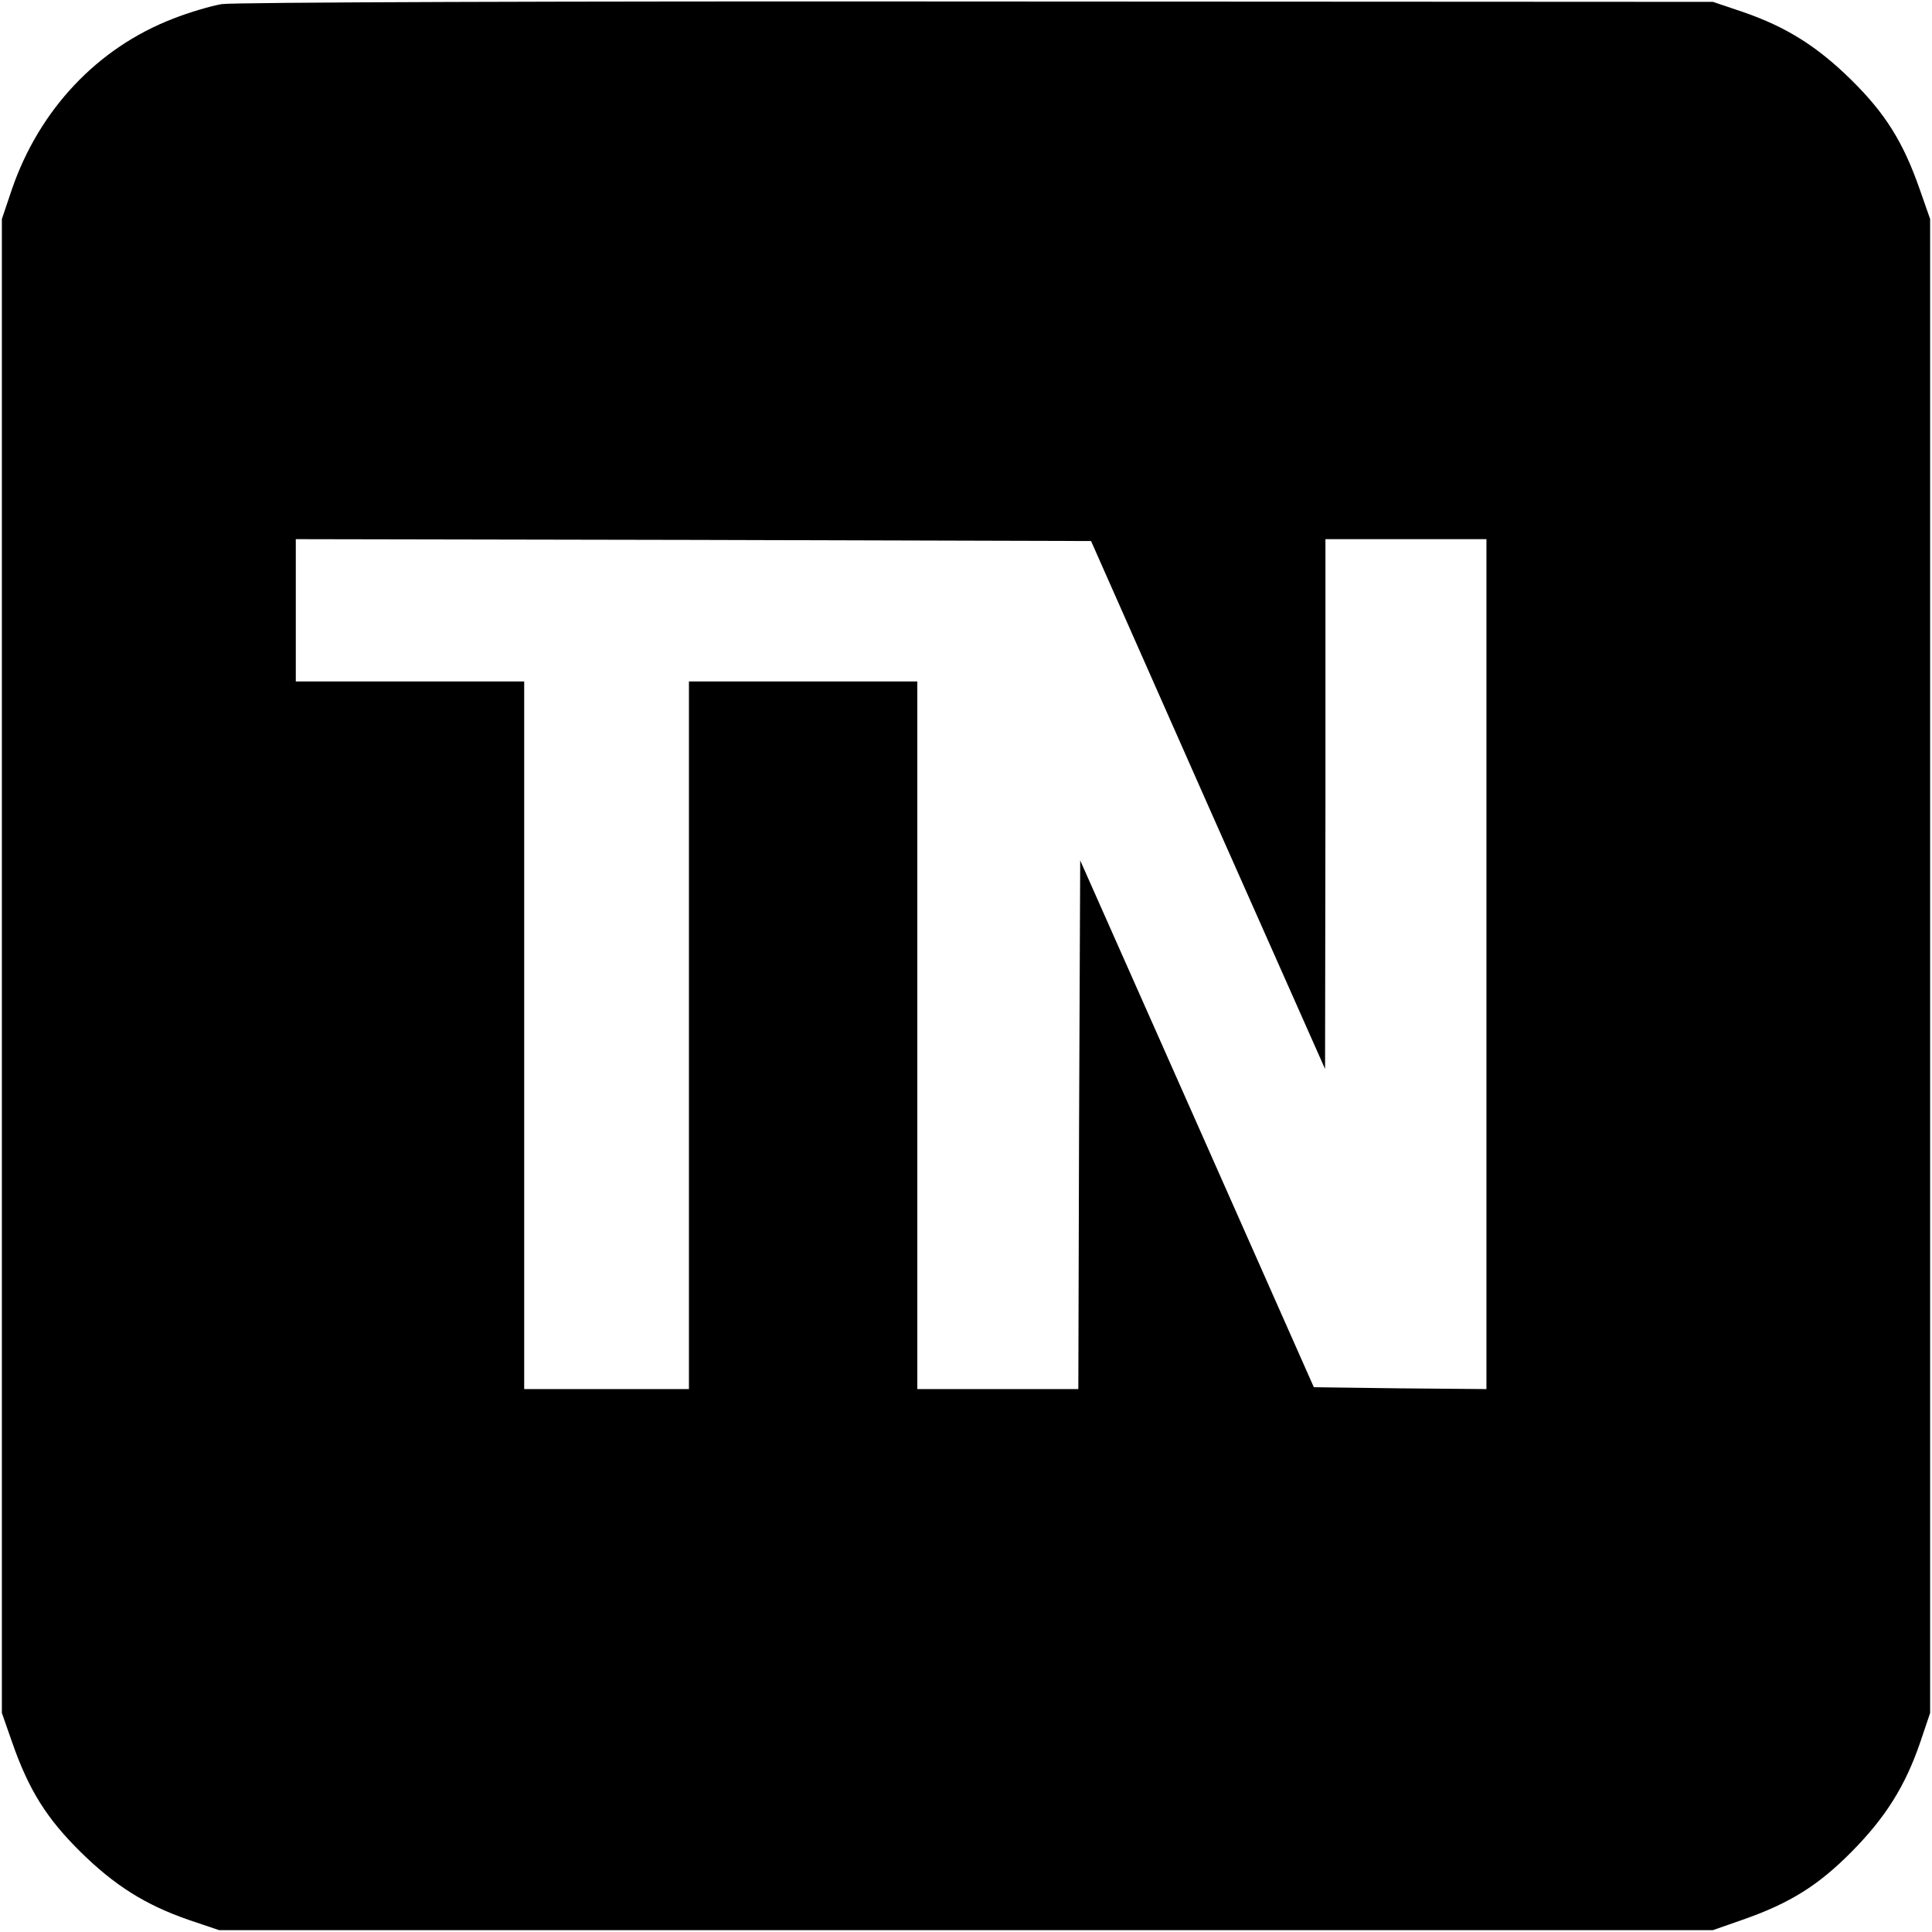
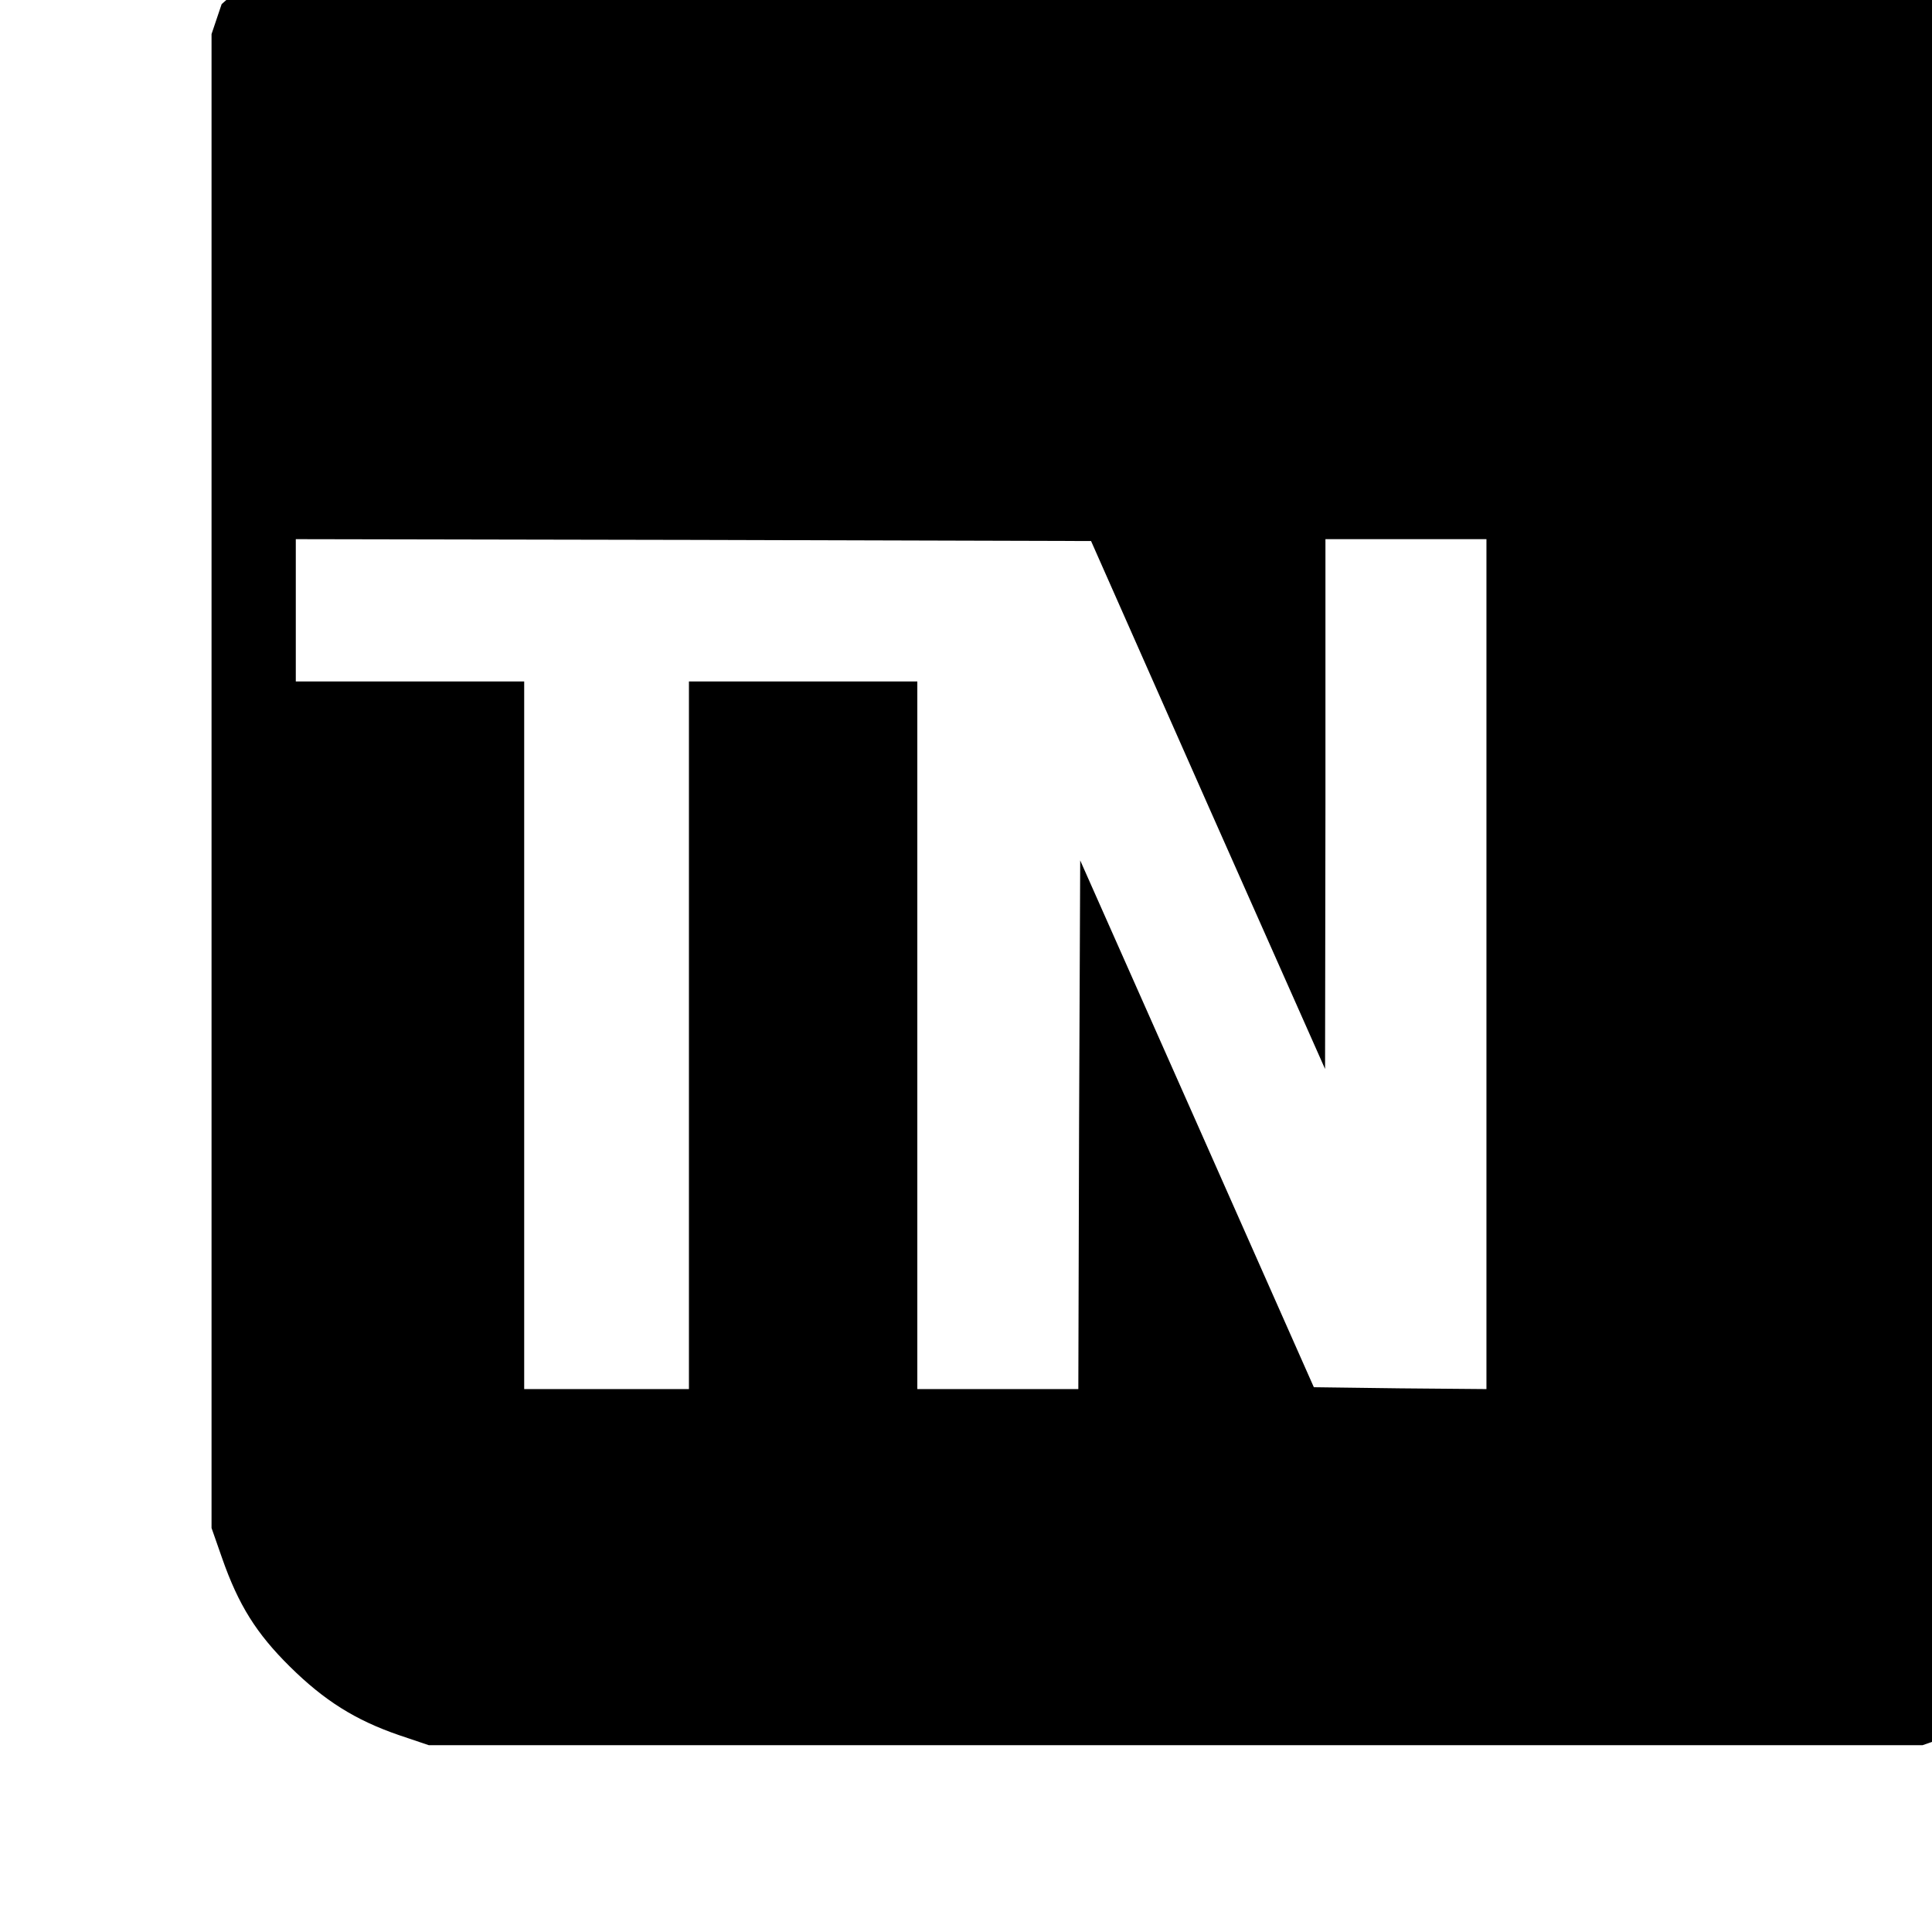
<svg xmlns="http://www.w3.org/2000/svg" version="1.0" width="516pt" height="516pt" viewBox="0 0 516 516" preserveAspectRatio="xMidYMid meet">
  <g transform="translate(0,516) scale(0.1,-0.1)" fill="#000000" stroke="none">
-     <path d="M592 5149 c-29 -5 -87 -22 -130 -39 -202 -78 -357 -243 -430 -455 l-27 -80 0 -1995 0 -1995 28 -80 c44 -126 92 -202 181 -290 92 -91 175 -143 291 -183 l80 -27 1995 0 1995 0 80 28 c126 44 202 92 290 181 91 92 143 175 183 291 l27 80 0 1995 0 1995 -28 80 c-44 126 -92 202 -181 290 -92 91 -175 143 -291 183 l-80 27 -1965 1 c-1103 1 -1988 -2 -2018 -7z m2634 -2139 l313 -705 1 708 0 707 215 0 215 0 0 -1135 0 -1135 -231 2 -230 3 -312 704 -312 703 -3 -706 -2 -706 -215 0 -215 0 0 945 0 945 -305 0 -305 0 0 -945 0 -945 -220 0 -220 0 0 945 0 945 -305 0 -305 0 0 190 0 190 1062 -2 1062 -3 312 -705z" />
+     <path d="M592 5149 l-27 -80 0 -1995 0 -1995 28 -80 c44 -126 92 -202 181 -290 92 -91 175 -143 291 -183 l80 -27 1995 0 1995 0 80 28 c126 44 202 92 290 181 91 92 143 175 183 291 l27 80 0 1995 0 1995 -28 80 c-44 126 -92 202 -181 290 -92 91 -175 143 -291 183 l-80 27 -1965 1 c-1103 1 -1988 -2 -2018 -7z m2634 -2139 l313 -705 1 708 0 707 215 0 215 0 0 -1135 0 -1135 -231 2 -230 3 -312 704 -312 703 -3 -706 -2 -706 -215 0 -215 0 0 945 0 945 -305 0 -305 0 0 -945 0 -945 -220 0 -220 0 0 945 0 945 -305 0 -305 0 0 190 0 190 1062 -2 1062 -3 312 -705z" />
  </g>
</svg>